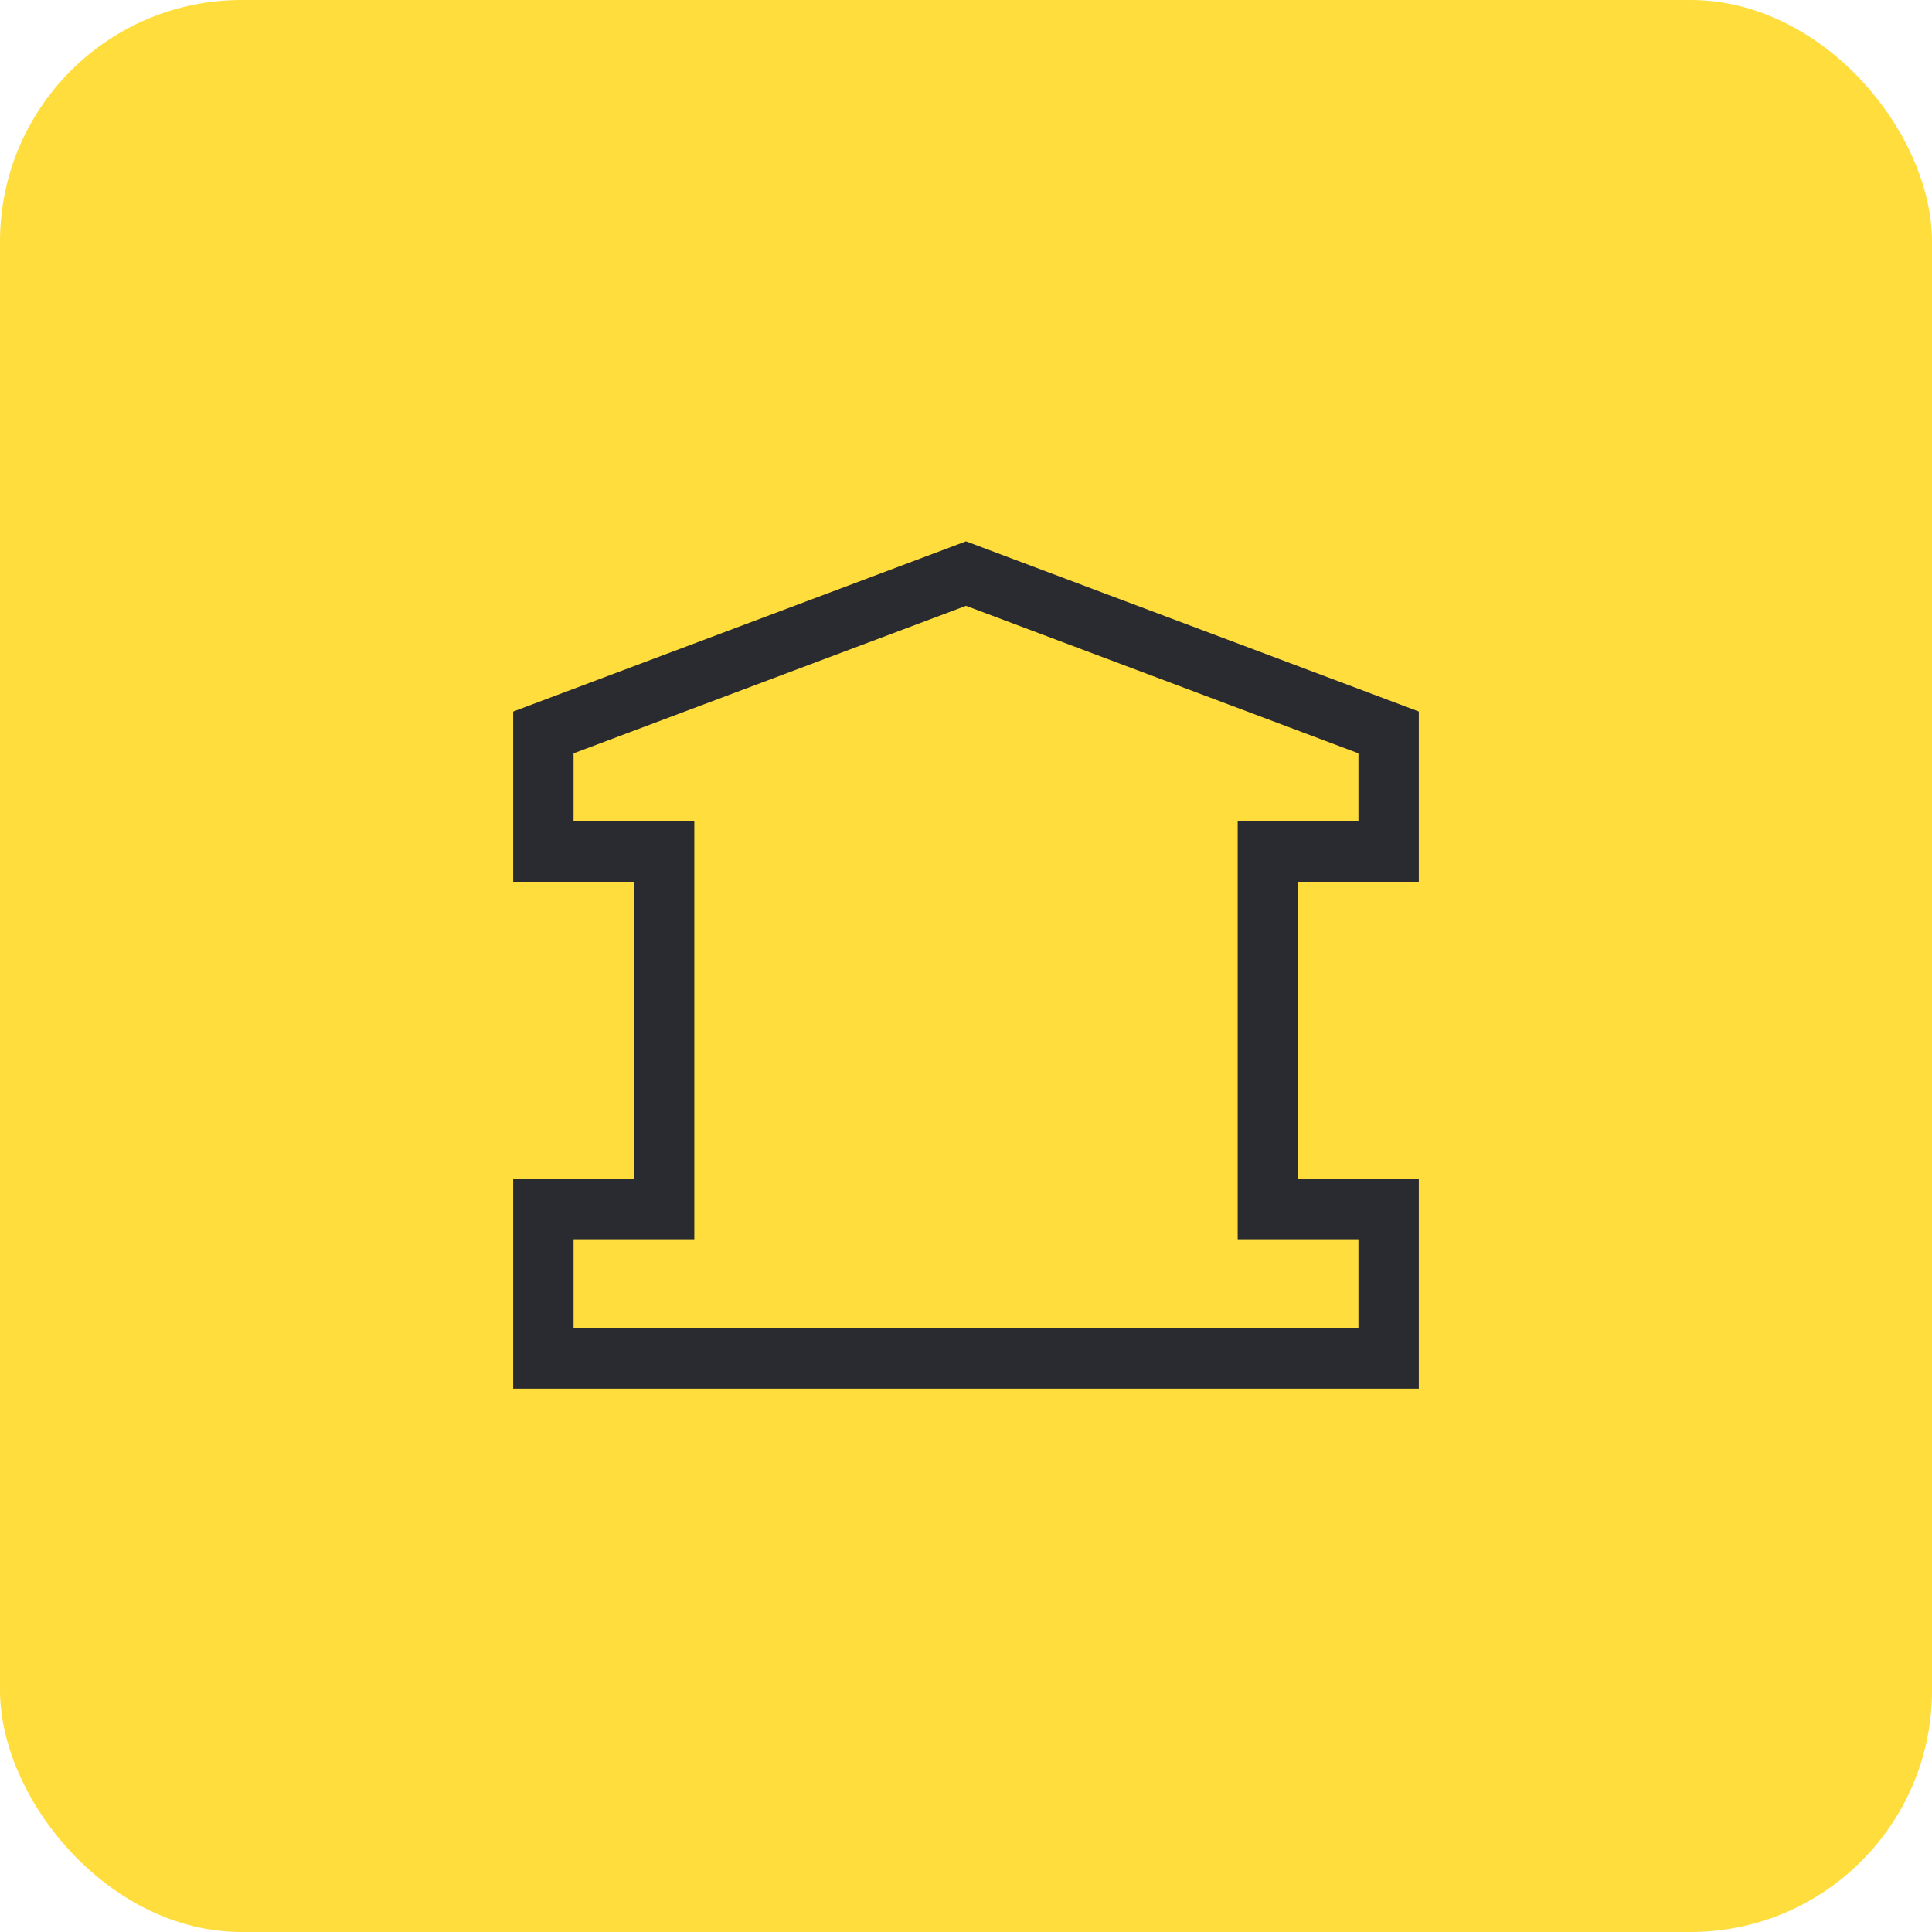
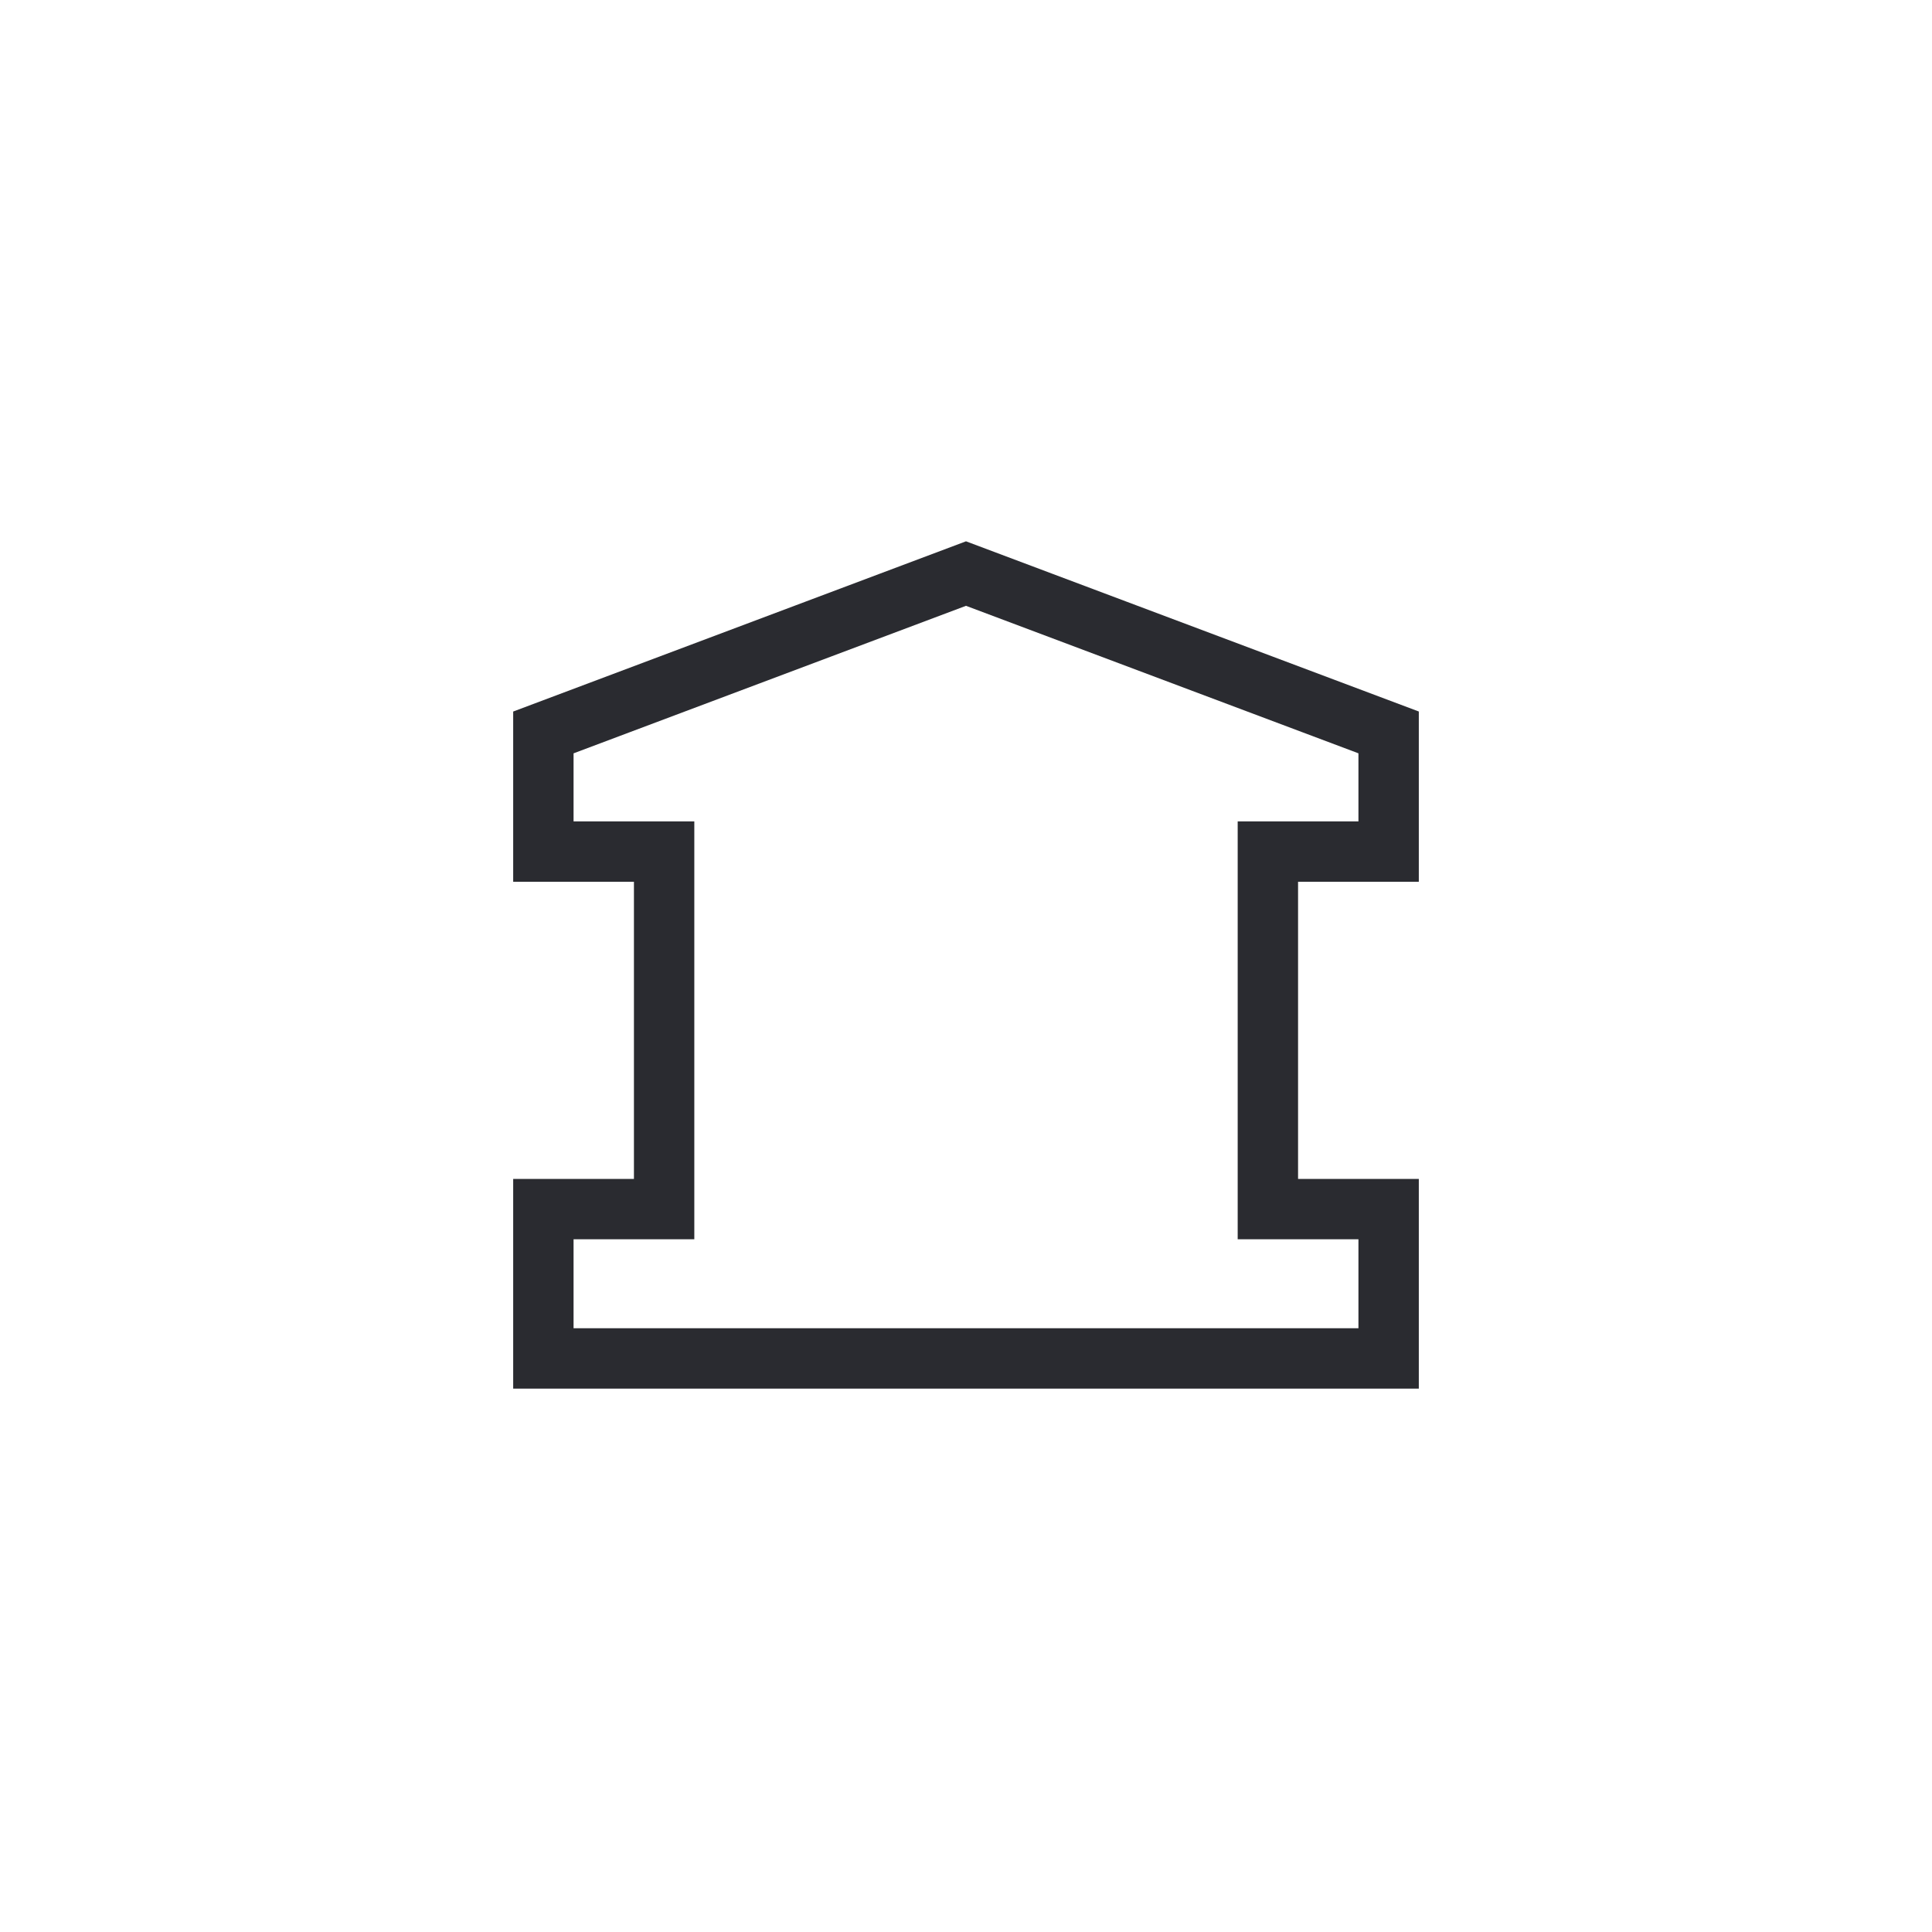
<svg xmlns="http://www.w3.org/2000/svg" width="64" height="64" fill="none">
-   <rect width="64" height="64" rx="8" fill="#FFDD3C" />
  <path d="m32 19-14 5.263v3.947h4v11.843h-4V45h28v-4.947h-4V28.21h4v-3.948L32 19Z" stroke="#2A2B30" stroke-width="2" />
</svg>